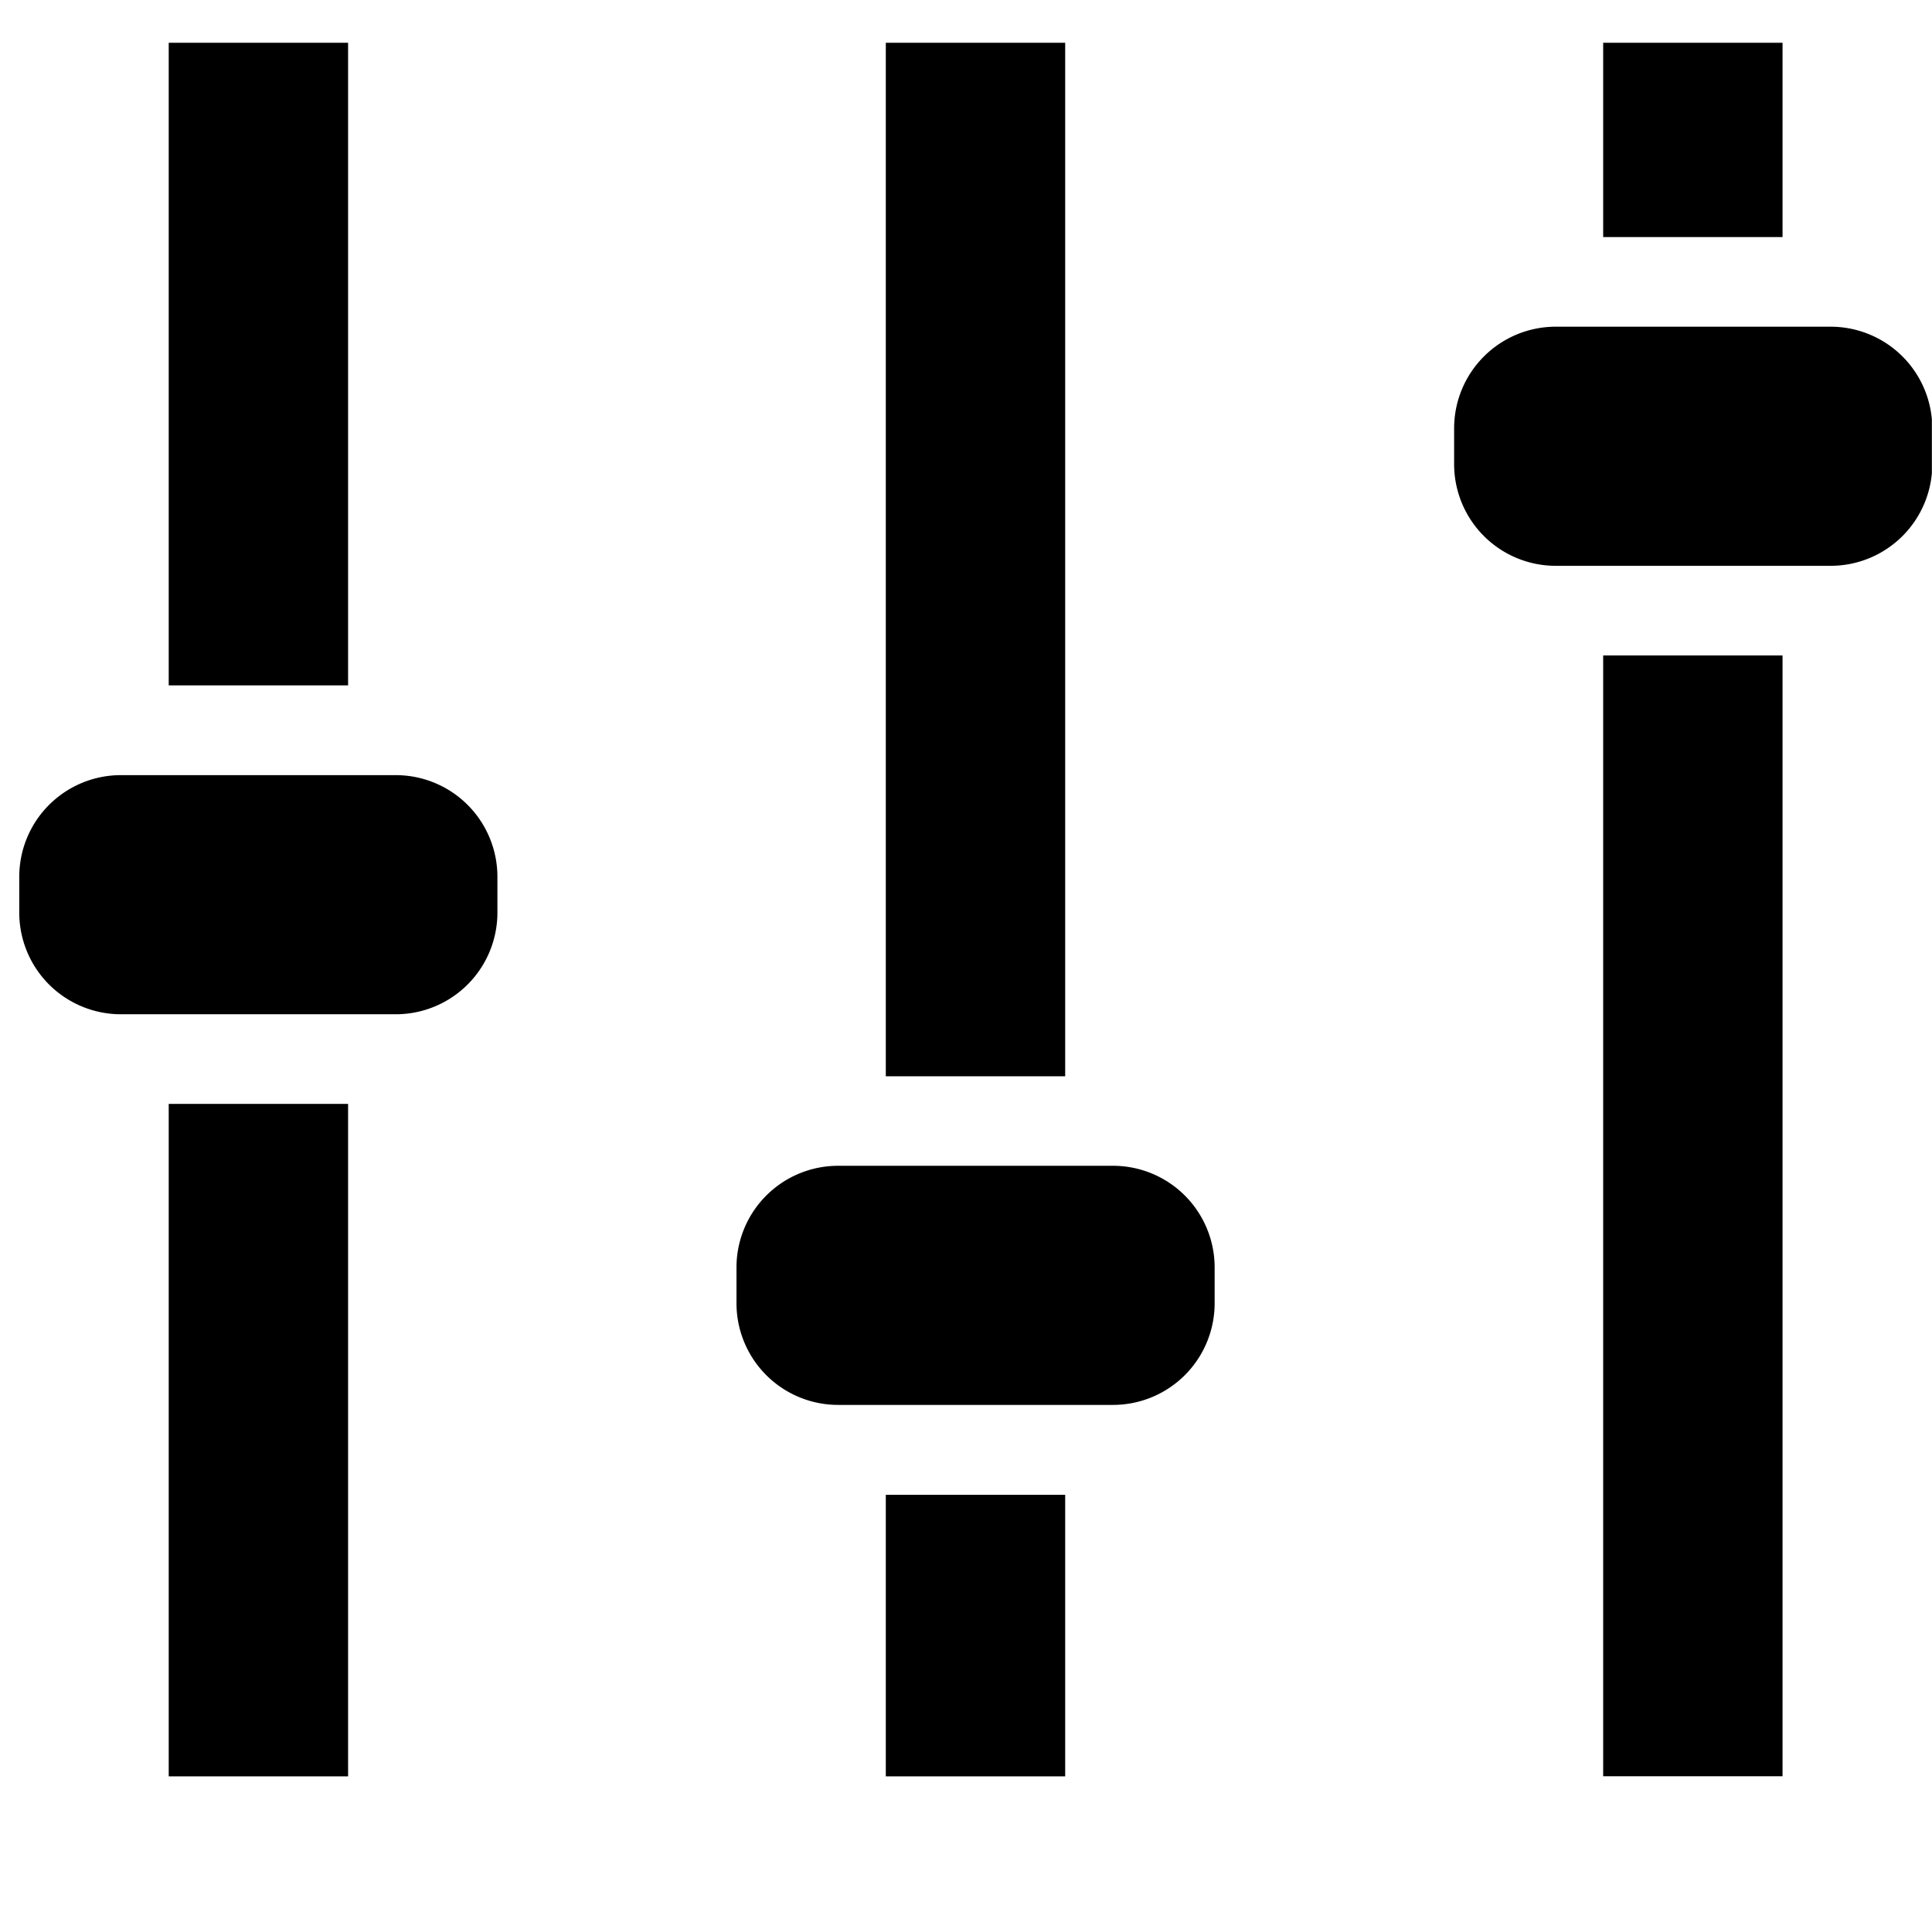
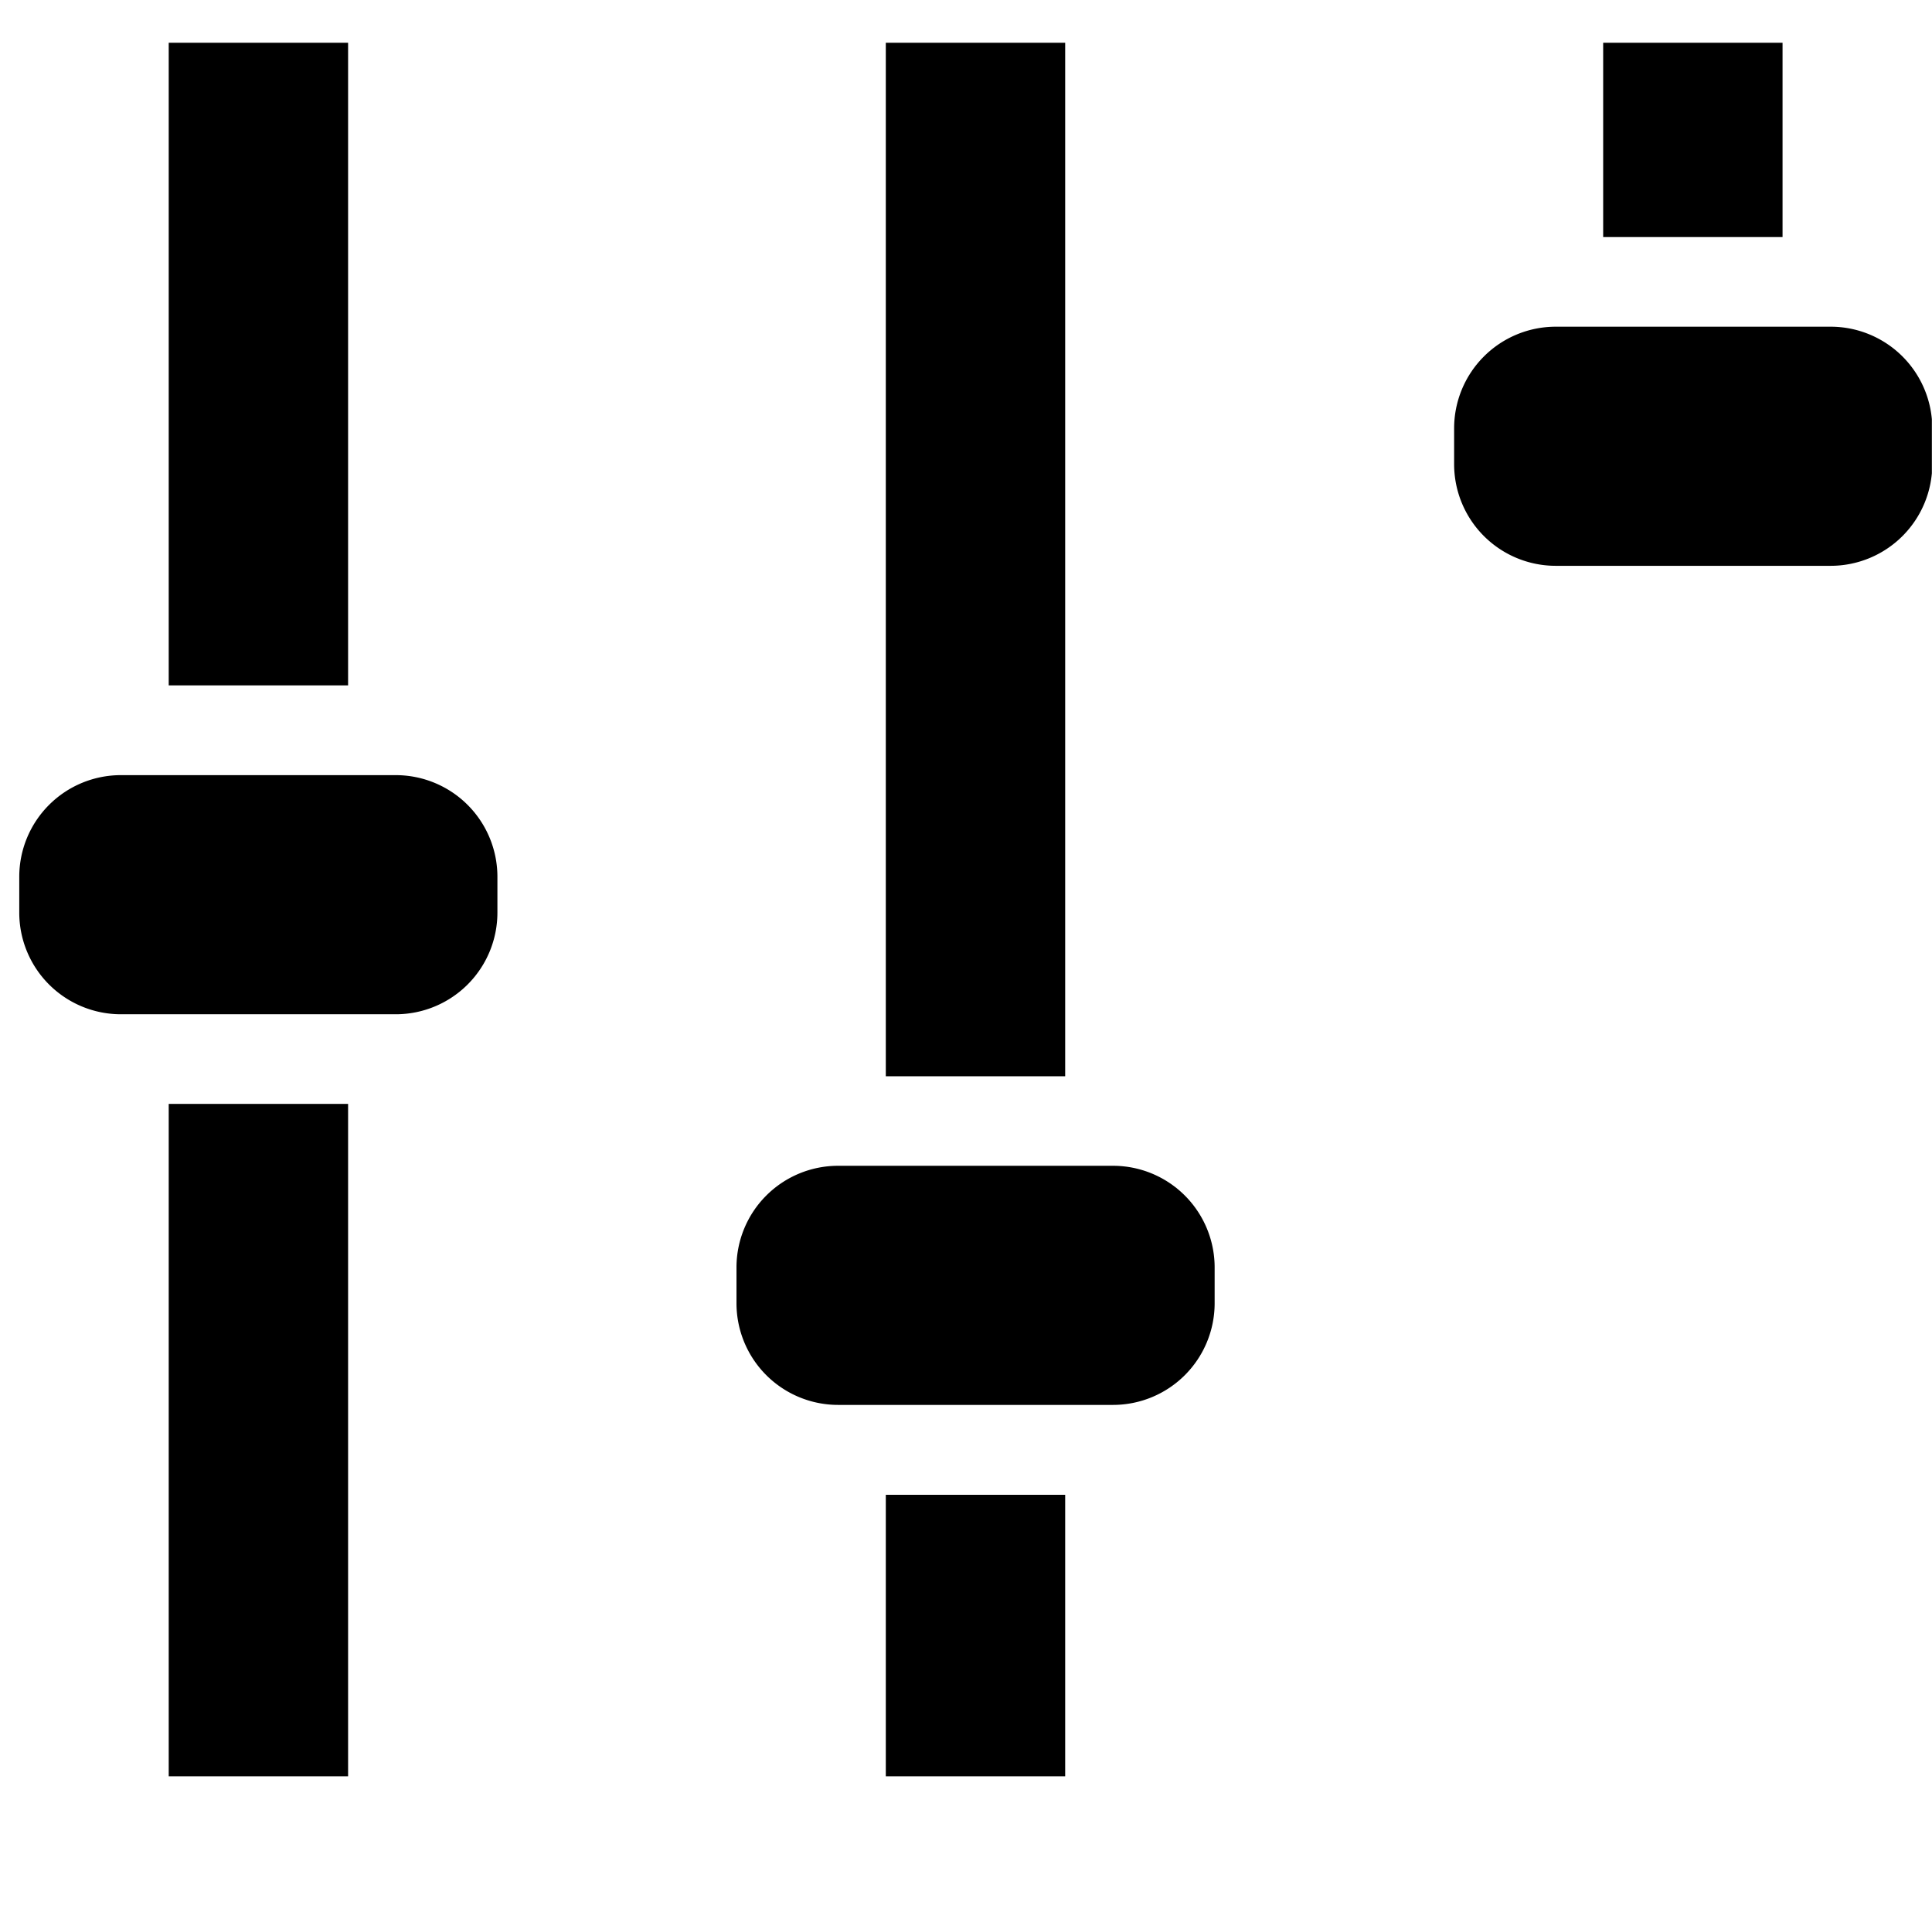
<svg xmlns="http://www.w3.org/2000/svg" width="14.142" height="13.999" viewBox="0 0 14.142 13.999">
  <defs>
    <clipPath id="clip-path">
      <rect id="長方形_5689" data-name="長方形 5689" width="14" height="12.688" />
    </clipPath>
  </defs>
  <g id="icon" transform="translate(-18.265 -46)">
    <rect id="guide" width="13.999" height="13.999" transform="translate(18.265 46)" opacity="0" />
    <g id="ミックス" transform="translate(18.406 46.313)">
      <rect id="長方形_5683" data-name="長方形 5683" width="1.313" height="1.422" transform="translate(11.594 0)" />
-       <rect id="長方形_5684" data-name="長方形 5684" width="1.313" height="8.203" transform="translate(11.594 4.484)" />
      <g id="グループ_4806" data-name="グループ 4806" transform="translate(0 0)">
        <g id="グループ_4805" data-name="グループ 4805" clip-path="url(#clip-path)">
          <path id="パス_1185" data-name="パス 1185" d="M42.609,7.888H40.6a.744.744,0,0,0-.744.744v.262a.744.744,0,0,0,.744.744h2.012a.744.744,0,0,0,.744-.744V8.632a.744.744,0,0,0-.744-.744" transform="translate(-29.353 -5.81)" />
          <rect id="長方形_5685" data-name="長方形 5685" width="1.313" height="7.564" transform="translate(6.343)" />
          <rect id="長方形_5686" data-name="長方形 5686" width="1.313" height="2.061" transform="translate(6.343 10.627)" />
          <path id="パス_1186" data-name="パス 1186" d="M22.681,31.2H20.669a.744.744,0,0,0-.744.744v.262a.744.744,0,0,0,.744.744h2.012a.744.744,0,0,0,.744-.744v-.262a.744.744,0,0,0-.744-.744" transform="translate(-14.675 -22.981)" />
          <rect id="長方形_5687" data-name="長方形 5687" width="1.313" height="4.922" transform="translate(1.094 7.766)" />
          <rect id="長方形_5688" data-name="長方形 5688" width="1.313" height="4.703" transform="translate(1.094)" />
          <path id="パス_1187" data-name="パス 1187" d="M2.756,20.342H.744A.744.744,0,0,0,0,21.086v.262a.744.744,0,0,0,.744.744H2.756a.744.744,0,0,0,.744-.744v-.262a.744.744,0,0,0-.744-.744" transform="translate(0 -14.982)" />
        </g>
      </g>
    </g>
  </g>
</svg>